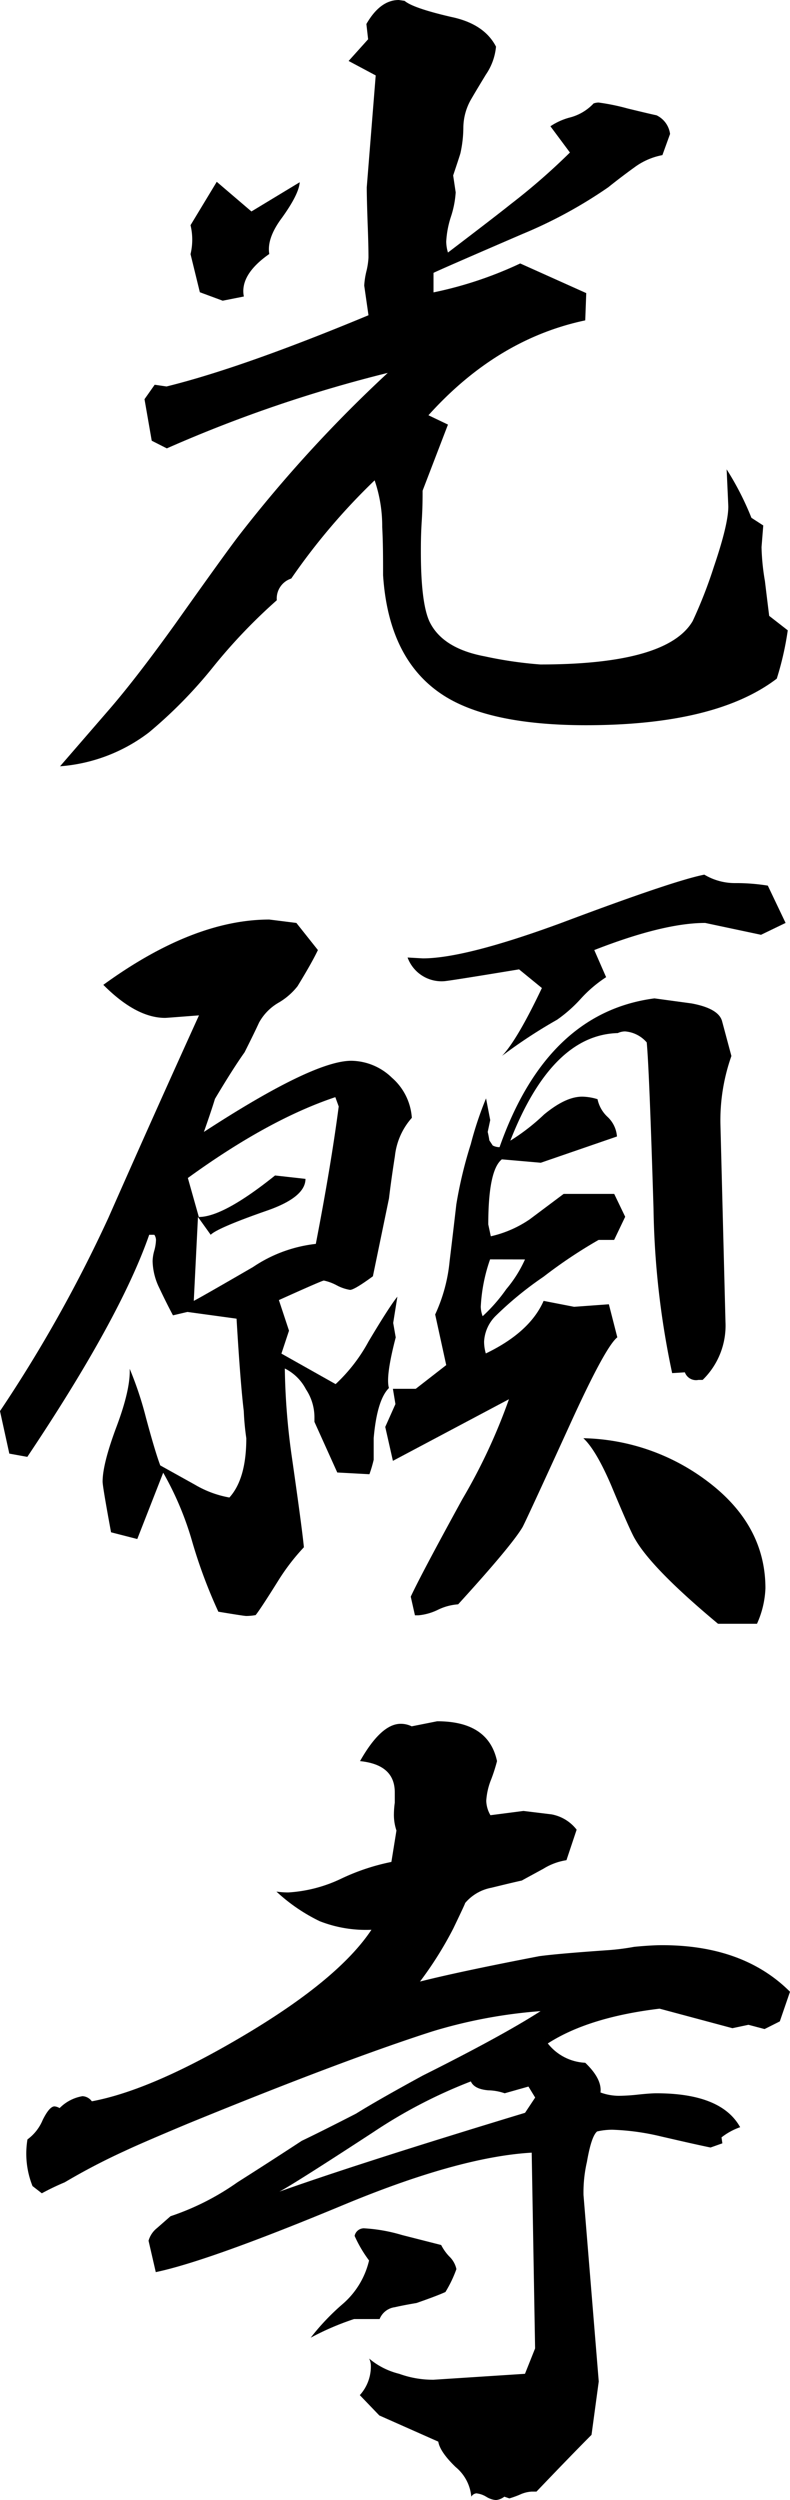
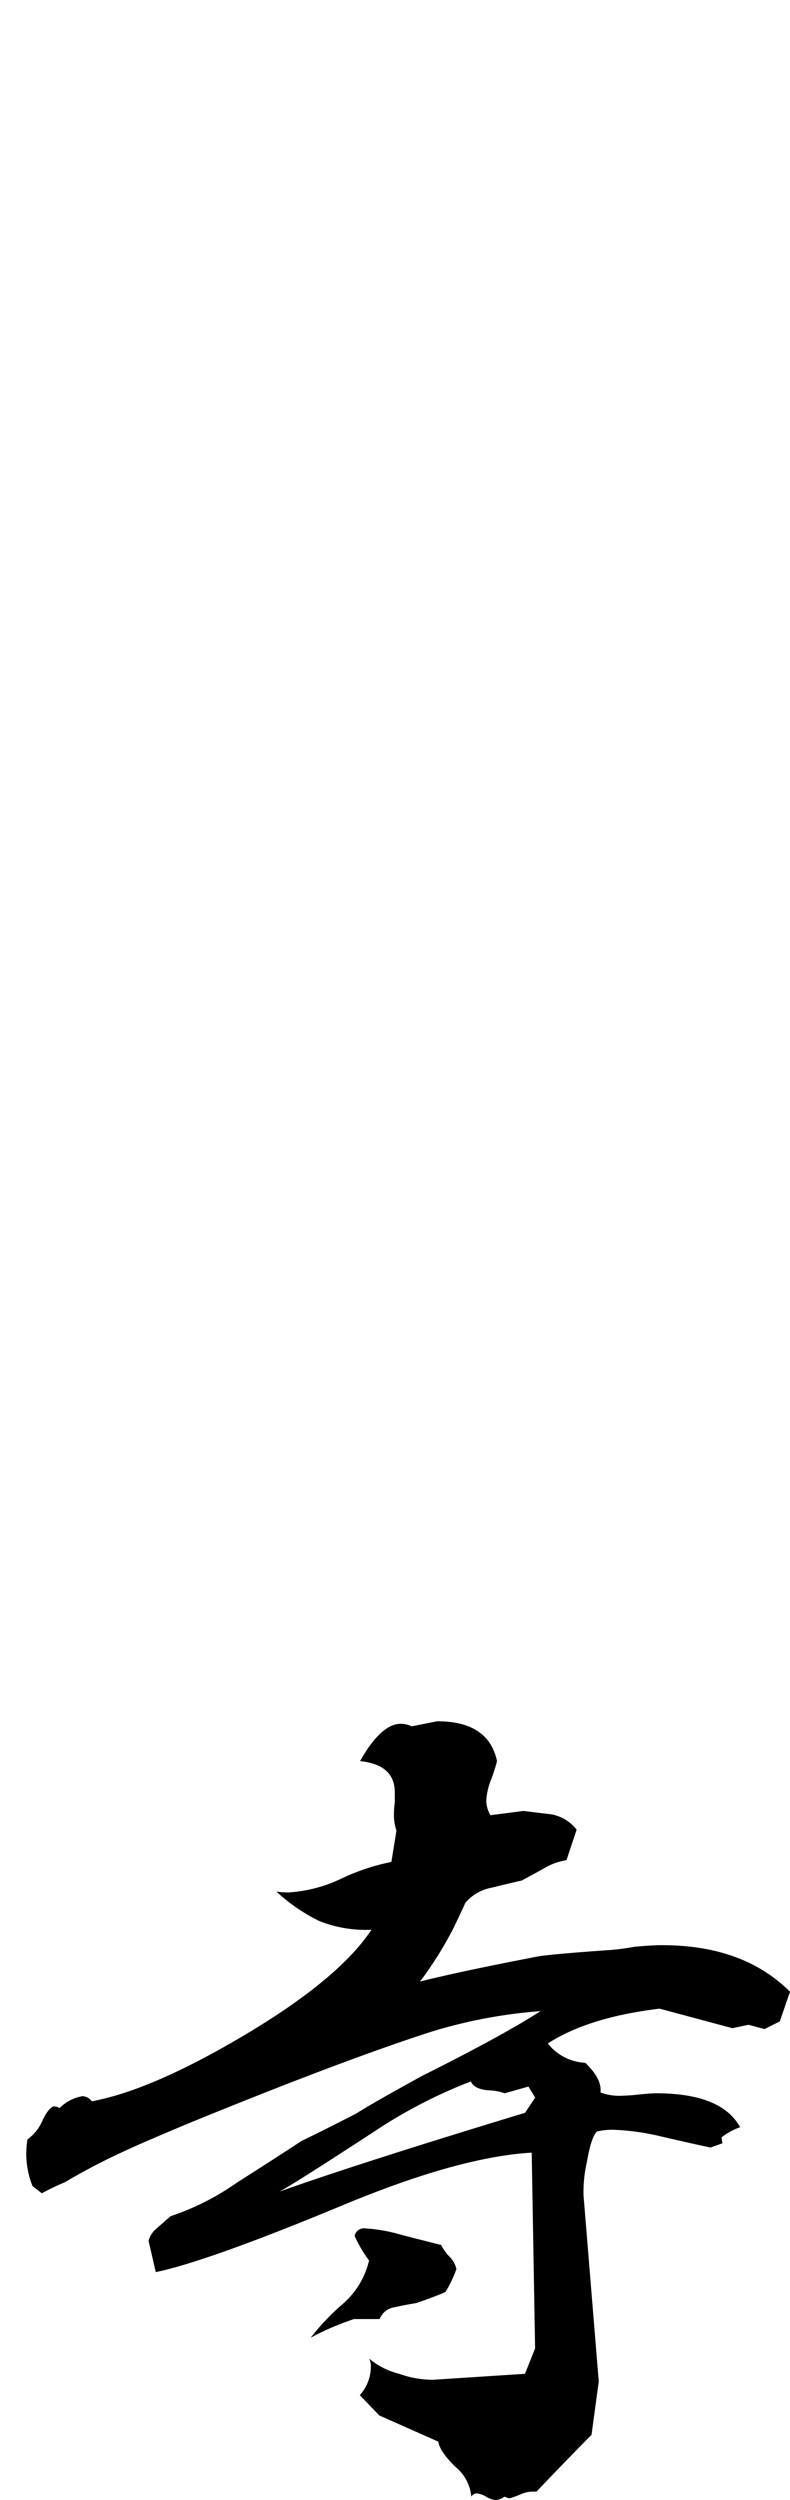
<svg xmlns="http://www.w3.org/2000/svg" viewBox="0 0 109.34 345.7">
  <g id="レイヤー_2" data-name="レイヤー 2">
    <g id="レイヤー_1-2" data-name="レイヤー 1">
-       <path d="M56,.12q1.17,1,6.44,2.22,4.58.95,6.21,4.11a8.13,8.13,0,0,1-1.4,3.86c-.71,1.17-1.39,2.29-2,3.34a8,8,0,0,0-1.12,3.93,16.73,16.73,0,0,1-.41,3.63c-.19.63-.53,1.64-1,3.05l.35,2.34A13.41,13.41,0,0,1,62.4,30a13.29,13.29,0,0,0-.64,3.4A5.35,5.35,0,0,0,62,34.92q6.91-5.26,8.67-6.68a88.78,88.78,0,0,0,8.21-7.15l-2.7-3.63a8.91,8.91,0,0,1,2.76-1.23,6.84,6.84,0,0,0,3.22-1.93,2.15,2.15,0,0,1,.7-.12,30.09,30.09,0,0,1,4,.82c2.26.55,3.59.86,4,.94a3.34,3.34,0,0,1,1.88,2.58l-1.06,2.93a9.44,9.44,0,0,0-3.87,1.69q-1.87,1.35-3.63,2.76a63.64,63.64,0,0,1-11.83,6.44Q60.94,37.26,60,37.73v2.7a53.53,53.53,0,0,0,12-4l9.14,4.1L81,44.3Q68.79,46.88,59.3,57.42L62,58.71l-3.51,9.14c0,.94,0,2.35-.12,4.22s-.12,3.28-.12,4.22q0,7,1.17,9.61c1.18,2.5,3.73,4.12,7.68,4.86a55.67,55.67,0,0,0,7.68,1.12q17.57,0,21.09-6a63.76,63.76,0,0,0,2.93-7.5q2-5.87,2-8.32c0-.16-.08-1.88-.23-5.16A39.91,39.91,0,0,1,104,71.6l1.64,1.06-.24,3a31.5,31.5,0,0,0,.47,4.69c.31,2.58.51,4.18.59,4.81l2.57,2a42,42,0,0,1-1.52,6.68q-8.43,6.43-26.37,6.44-12.89,0-19.33-3.86-8-4.82-8.79-16.88c0-2.19,0-4.41-.12-6.68a19.52,19.52,0,0,0-1.05-6.44A88.14,88.14,0,0,0,40.31,80a2.9,2.9,0,0,0-2,3,76,76,0,0,0-8.79,9.2,63.43,63.43,0,0,1-8.91,9.08,23.12,23.12,0,0,1-12.3,4.68l6.8-7.85q3.75-4.33,9.14-11.83,6.91-9.74,8.79-12.19A186.3,186.3,0,0,1,53.67,51.56,187.34,187.34,0,0,0,23.09,62L21,60.94,20,55.2l1.41-2,1.64.24Q33.52,50.86,51,43.59l-.59-4.1a10.87,10.87,0,0,1,.29-1.93,10.19,10.19,0,0,0,.3-1.94q0-1.75-.12-4.8-.12-3.51-.12-4.92L52,10.43l-3.75-2,2.7-3-.24-2.11Q52.62,0,55.2,0ZM41.48,25.2q-.1,1.64-2.46,4.92c-1.4,1.87-2,3.55-1.75,5Q33.16,38,33.75,41l-2.93.58-3.16-1.17-1.29-5.27a8.56,8.56,0,0,0,0-4l3.63-6,4.8,4.1Z" />
-       <path d="M37.27,127.15l3.75.47L44,131.37q-.83,1.75-2.82,5a9.24,9.24,0,0,1-2.63,2.28,7.13,7.13,0,0,0-2.7,2.76q-.64,1.4-2,4.1c-1,1.4-2.38,3.55-4.1,6.44q-.46,1.53-1.53,4.57,15.12-9.84,20.4-9.84a8.2,8.2,0,0,1,5.62,2.34A8.06,8.06,0,0,1,57,154.57a9.47,9.47,0,0,0-2.34,5.27c-.31,2-.59,3.91-.82,5.86l-2.23,10.78c-1.72,1.26-2.77,1.88-3.16,1.88a5.84,5.84,0,0,1-1.88-.65,6.77,6.77,0,0,0-1.75-.64q-.24,0-6.22,2.7L40,184l-1.05,3.17,7.5,4.22A23,23,0,0,0,51,185.51c2-3.36,3.35-5.43,4-6.21l-.58,3.63.35,2q-1.41,5.4-.94,7c-1.1,1.1-1.8,3.4-2.11,6.92v3a17.91,17.91,0,0,1-.59,2l-4.45-.24-3.16-7v-.59a7,7,0,0,0-1.18-3.92,6.6,6.6,0,0,0-2.92-2.87,94.86,94.86,0,0,0,1,12.42q1.41,9.84,1.64,12.3a29.5,29.5,0,0,0-3.52,4.57c-1.71,2.74-2.77,4.34-3.16,4.81a7.74,7.74,0,0,1-1.29.12c-.23,0-1.52-.2-3.87-.59a69.56,69.56,0,0,1-3.63-9.73,43.24,43.24,0,0,0-4-9.49L19,212.81l-3.63-.93q-1.17-6.33-1.17-7c0-1.64.64-4.17,1.93-7.61s1.9-6.1,1.82-8a48.37,48.37,0,0,1,2.23,6.68q1.29,4.8,2,6.68L27,205.31a14.32,14.32,0,0,0,4.75,1.76q2.34-2.58,2.34-8.2a35.68,35.68,0,0,1-.35-3.75q-.47-3.87-1-12.78l-6.8-.93-2,.47c-.63-1.18-1.25-2.43-1.88-3.76a8.86,8.86,0,0,1-.94-3.74,5.83,5.83,0,0,1,.24-1.47,6.17,6.17,0,0,0,.23-1.46,1.33,1.33,0,0,0-.23-.71h-.71q-4,11.49-16.87,30.71L1.29,201,0,195.12A192.57,192.57,0,0,0,15,168.4q6.21-14.07,12.54-28c-3,.23-4.53.35-4.69.35q-4,0-8.55-4.57Q26.72,127.16,37.27,127.15ZM26,162.89l1.52,5.39q3.39,0,10.55-5.74l4.21.47q0,2.58-5.5,4.45c-4.46,1.56-7,2.66-7.62,3.28l-1.76-2.46-.58,11.6q.93-.47,8.2-4.68A19.32,19.32,0,0,1,43.71,172q2.11-10.89,3.17-19l-.47-1.29Q37.14,154.81,26,162.89Zm64.57-24.84,5.15.7q3.75.7,4.22,2.46l1.29,4.81a26.69,26.69,0,0,0-1.52,9.37l.7,27.42a10.47,10.47,0,0,1-3.16,8h-.59a1.64,1.64,0,0,1-1.87-1.05l-1.76.11a116.7,116.7,0,0,1-2.58-22.73q-.59-19.34-.94-23a4.41,4.41,0,0,0-3-1.52,2.38,2.38,0,0,0-1,.23q-9.14.24-14.88,14.88a28.76,28.76,0,0,0,4.68-3.63c2-1.64,3.71-2.46,5.28-2.46a7.66,7.66,0,0,1,2.11.35,4.63,4.63,0,0,0,1.4,2.46,4.12,4.12,0,0,1,1.29,2.7l-10.54,3.63-5.39-.47c-1.26,1-1.88,4-1.88,9l.35,1.64a15.65,15.65,0,0,0,5.39-2.35l4.69-3.51h7l1.52,3.16L85,171.45H82.85a66.88,66.88,0,0,0-7.62,5.09A48,48,0,0,0,68.56,182,5.39,5.39,0,0,0,67,185.51a5.81,5.81,0,0,0,.24,1.64q6.09-2.93,8-7.27l4.22.82,4.81-.35,1.17,4.57q-1.65,1.29-6.56,12.07-6.11,13.37-6.56,14.18-1.53,2.58-8.91,10.67a7.54,7.54,0,0,0-2.81.76,7.71,7.71,0,0,1-2.7.76h-.47l-.58-2.58q1.39-3,7.14-13.48a79.09,79.09,0,0,0,6.45-13.82L54.38,202l-1.06-4.69,1.41-3.16-.35-2.11h3.16l4.22-3.28-1.53-7a22.58,22.58,0,0,0,2-7.38q.47-3.87.93-7.86a59.57,59.57,0,0,1,2-8.32,48.16,48.16,0,0,1,2.11-6.32l.58,3-.35,1.64c.08.32.16.71.23,1.17l.47.71a2.17,2.17,0,0,0,.94.23Q75.7,140,90.59,138.05Zm6.91-17.11a8.22,8.22,0,0,0,4.34,1.17,27.75,27.75,0,0,1,4.45.35l2.46,5.16-3.4,1.64-7.73-1.64q-5.75,0-15.35,3.75l1.64,3.75a17.91,17.91,0,0,0-3.52,3A19.42,19.42,0,0,1,77.11,141a69.89,69.89,0,0,0-7.62,5q2.12-2.24,5.51-9.38l-3.16-2.58q-10,1.65-10.43,1.64a5,5,0,0,1-5-3.28l2.11.12q5.85,0,19.22-4.92Q93.27,121.76,97.5,120.94Zm-29.65,53.2a23.25,23.25,0,0,0-1.29,6.56A4,4,0,0,0,66.8,182a23,23,0,0,0,3.28-3.75,17.24,17.24,0,0,0,2.58-4.1Zm36.92,50.39H99.38q-9.15-7.62-11.49-11.72c-.39-.62-1.49-3.08-3.28-7.38q-2.11-4.92-3.87-6.56a29.46,29.46,0,0,1,16.88,5.74q8.31,6.09,8.32,15A13.08,13.08,0,0,1,104.77,224.53Z" />
      <path d="M68.79,243.52A23.43,23.43,0,0,1,68,246a9.42,9.42,0,0,0-.7,3,4.15,4.15,0,0,0,.58,2l4.57-.59,3.87.47A5.7,5.7,0,0,1,79.81,253l-1.41,4.22a8.47,8.47,0,0,0-3.17,1.17c-1.72.94-2.73,1.48-3,1.64-1.41.31-2.81.66-4.22,1a6.27,6.27,0,0,0-3.63,2.11c0,.08-.55,1.25-1.64,3.52A50.32,50.32,0,0,1,58.13,274q5.5-1.39,16.52-3.51c1.79-.24,4.92-.51,9.37-.82a32.83,32.83,0,0,0,3.75-.47c1.64-.16,2.93-.23,3.87-.23q11.25,0,17.7,6.44l-1.41,4.1-2.11,1.06-2.23-.59-2.22.47-10.08-2.7q-9.84,1.18-15.47,4.81A7,7,0,0,0,81,285.23q2.34,2.24,2.11,4.11a7.46,7.46,0,0,0,2.57.46,26.09,26.09,0,0,0,2.64-.17q1.7-.18,2.52-.18,9,0,11.6,4.69a8.94,8.94,0,0,0-2.58,1.41l.12.82-1.64.58c-2.27-.47-4.53-1-6.8-1.52a33.34,33.34,0,0,0-6.79-.94,9.42,9.42,0,0,0-2.11.24c-.55.47-1,1.87-1.41,4.22a18.82,18.82,0,0,0-.47,4.57l2.11,25.78-1,7.38q-2.58,2.58-7.62,7.85h-.7a4.47,4.47,0,0,0-1.58.41,13.84,13.84,0,0,1-1.47.53l-.7-.24a2.22,2.22,0,0,1-1.17.47,3.08,3.08,0,0,1-1.35-.47,3.26,3.26,0,0,0-1.35-.46.93.93,0,0,0-.7.46,6,6,0,0,0-2.17-4.1c-1.45-1.4-2.25-2.58-2.4-3.51L52.5,334l-2.7-2.81a5.9,5.9,0,0,0,1.53-4,2.33,2.33,0,0,0-.24-1.06,10.24,10.24,0,0,0,4.16,2.11,13.68,13.68,0,0,0,4.75.82l12.66-.82,1.4-3.51-.47-27.07q-10.08.58-26.13,7.26-18.63,7.74-25.9,9.26l-1-4.34a3.4,3.4,0,0,1,1.17-1.75l1.87-1.64a35.6,35.6,0,0,0,9.26-4.69q4.45-2.82,8.91-5.74,2.46-1.17,7.5-3.75,3-1.87,9.26-5.28,11-5.5,16.29-8.9a68.89,68.89,0,0,0-15,2.81q-12.44,4-33.87,12.77-6.45,2.7-8.67,3.75a88.25,88.25,0,0,0-8.32,4.34,34.2,34.2,0,0,0-3.17,1.52l-1.29-1a12.06,12.06,0,0,1-.7-6.45,6.33,6.33,0,0,0,2.11-2.69c.62-1.25,1.17-1.88,1.64-1.88a1.73,1.73,0,0,1,.7.24,5.79,5.79,0,0,1,3.17-1.65,1.7,1.7,0,0,1,1.29.71Q21.09,289,34,281.31t17.41-14.47a17.47,17.47,0,0,1-7.15-1.18,24.24,24.24,0,0,1-6-4.1,11.31,11.31,0,0,0,1.64.12,19.66,19.66,0,0,0,7.27-1.88,29.85,29.85,0,0,1,7-2.34l.7-4.34a6.79,6.79,0,0,1-.35-2.34,12.41,12.41,0,0,1,.12-1.52v-1.41c0-2.58-1.61-4-4.81-4.33q2.92-5.16,5.63-5.16a3.43,3.43,0,0,1,1.52.35l3.52-.7Q67.61,238,68.79,243.52ZM38.67,303.05q11.25-4,34-10.9l1.4-2.11-.93-1.52-3.29.93a7.36,7.36,0,0,0-2.28-.41q-1.94-.17-2.4-1.23a69,69,0,0,0-13.48,7Q40.67,302,38.67,303.05Zm22.39,7.38A6.66,6.66,0,0,0,62.17,312a3.44,3.44,0,0,1,1,1.76,17.07,17.07,0,0,1-1.52,3.17c-.86.39-2.19.89-4,1.52-.94.16-2,.35-3,.58a2.63,2.63,0,0,0-2.11,1.64H49a37.08,37.08,0,0,0-6,2.58,32.15,32.15,0,0,1,4.45-4.68,11.37,11.37,0,0,0,3.63-6,17.64,17.64,0,0,1-2-3.4,1.31,1.31,0,0,1,1.29-1.05,22.79,22.79,0,0,1,5.27.93Z" />
    </g>
  </g>
</svg>